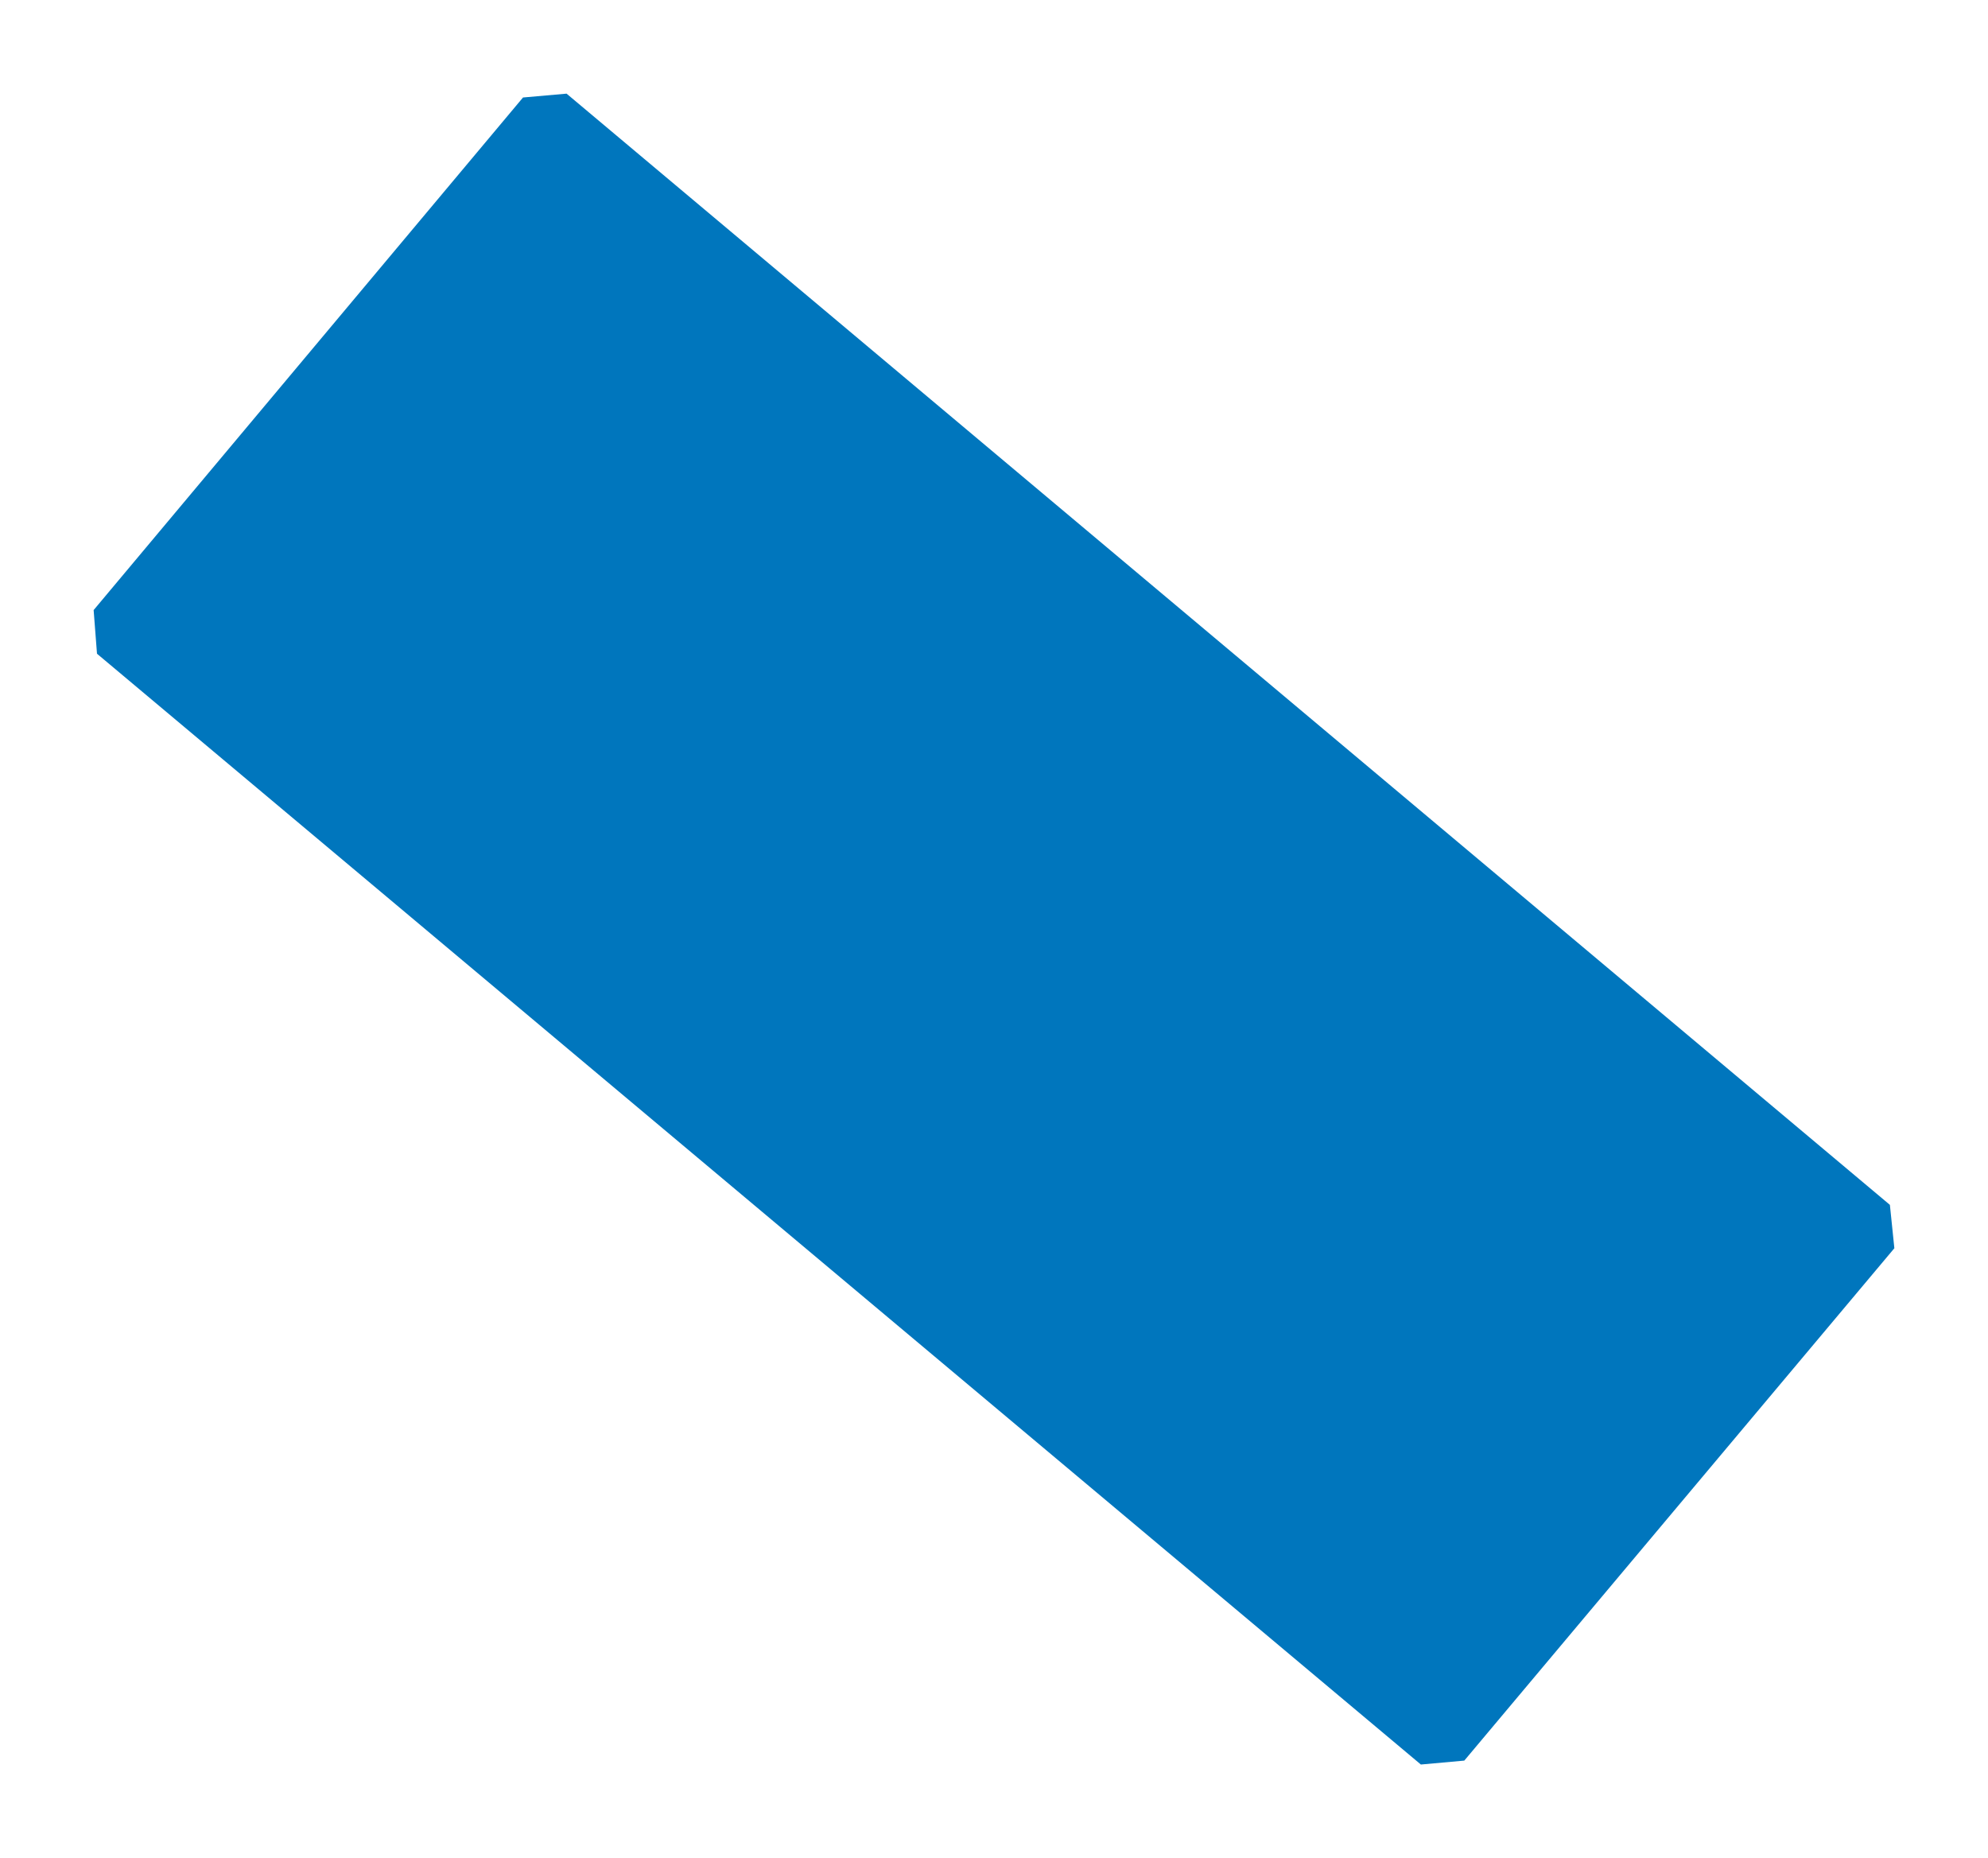
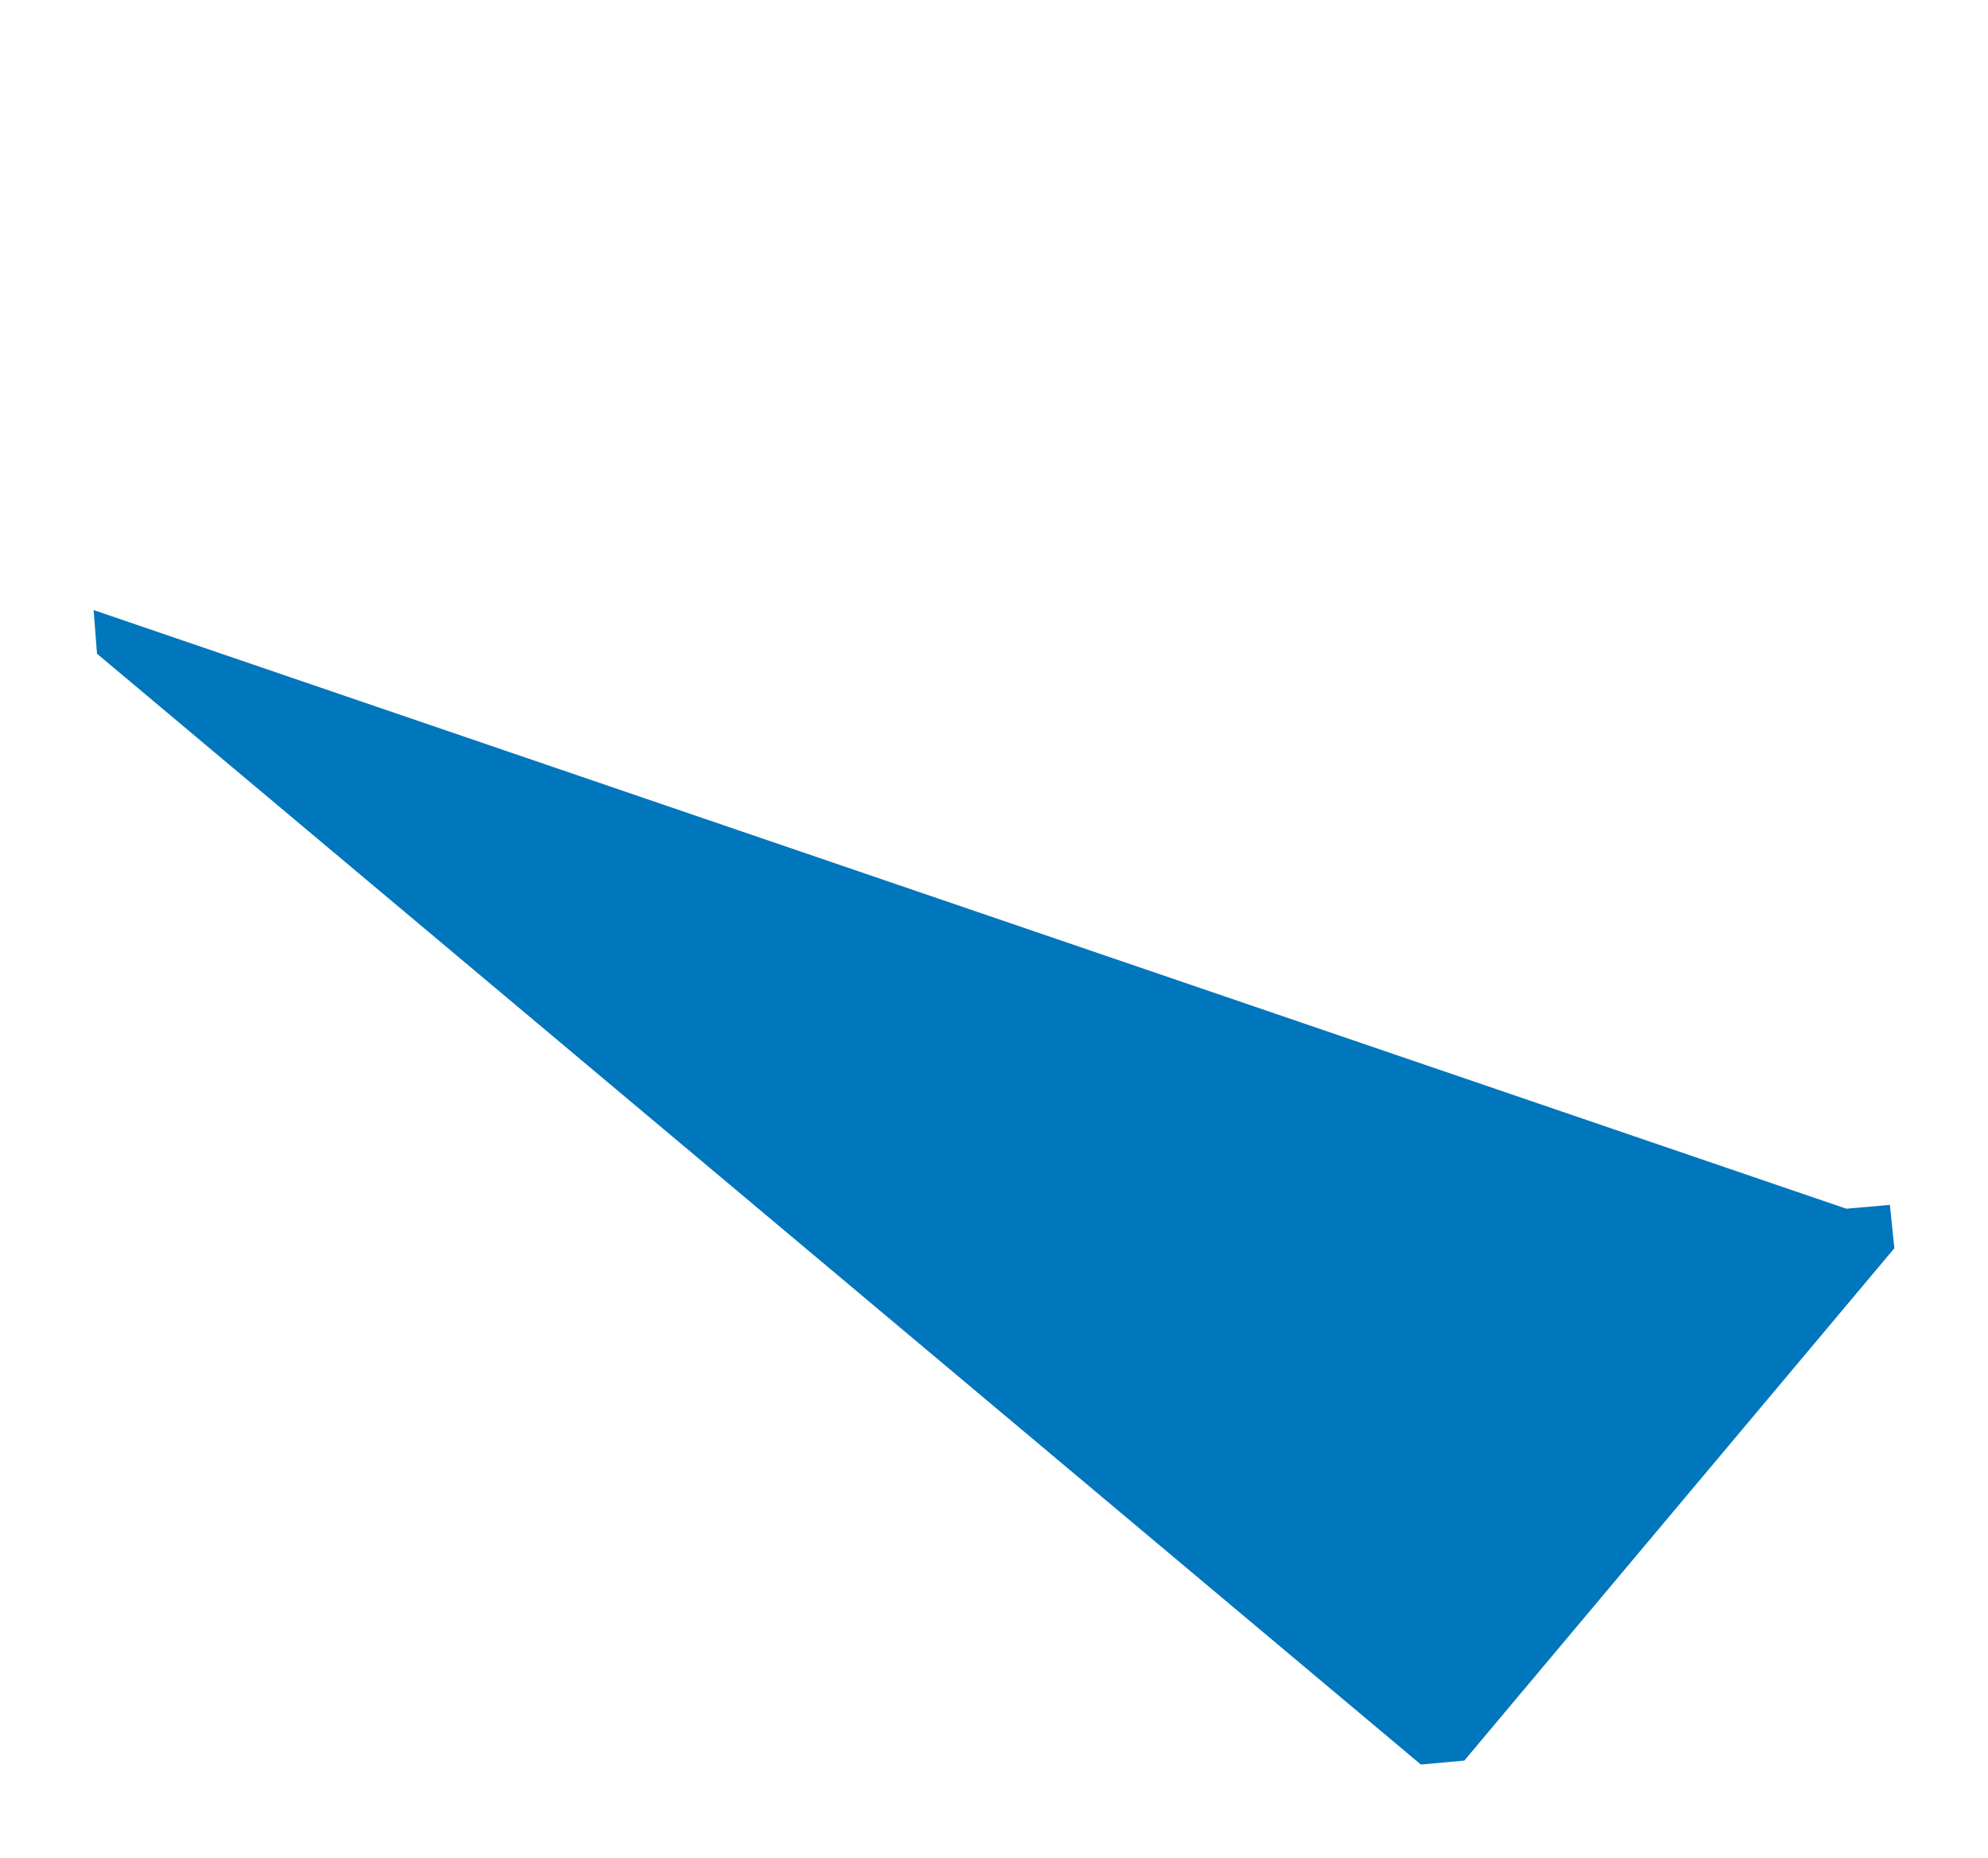
<svg xmlns="http://www.w3.org/2000/svg" width="828" height="773.761" viewBox="0 0 828 773.761">
  <defs>
    <filter id="Path_47" x="0" y="0" width="828" height="773.761" filterUnits="userSpaceOnUse">
      <feOffset dy="7" input="SourceAlpha" />
      <feGaussianBlur stdDeviation="13" result="blur" />
      <feFlood flood-opacity="0.078" />
      <feComposite operator="in" in2="blur" />
      <feComposite in="SourceGraphic" />
    </filter>
  </defs>
  <g transform="matrix(1, 0, 0, 1, 0, 0)" filter="url(#Path_47)">
-     <path id="Path_47-2" data-name="Path 47" d="M896.108,699.048l179.121-213.354-1.861-18.061L522.21,4.918l-18.147,1.6L325.229,219.96l1.4,18.176L878.019,700.679Z" transform="translate(-286.23 27.08)" fill="#0076bd" />
+     <path id="Path_47-2" data-name="Path 47" d="M896.108,699.048l179.121-213.354-1.861-18.061l-18.147,1.6L325.229,219.96l1.4,18.176L878.019,700.679Z" transform="translate(-286.23 27.08)" fill="#0076bd" />
  </g>
</svg>